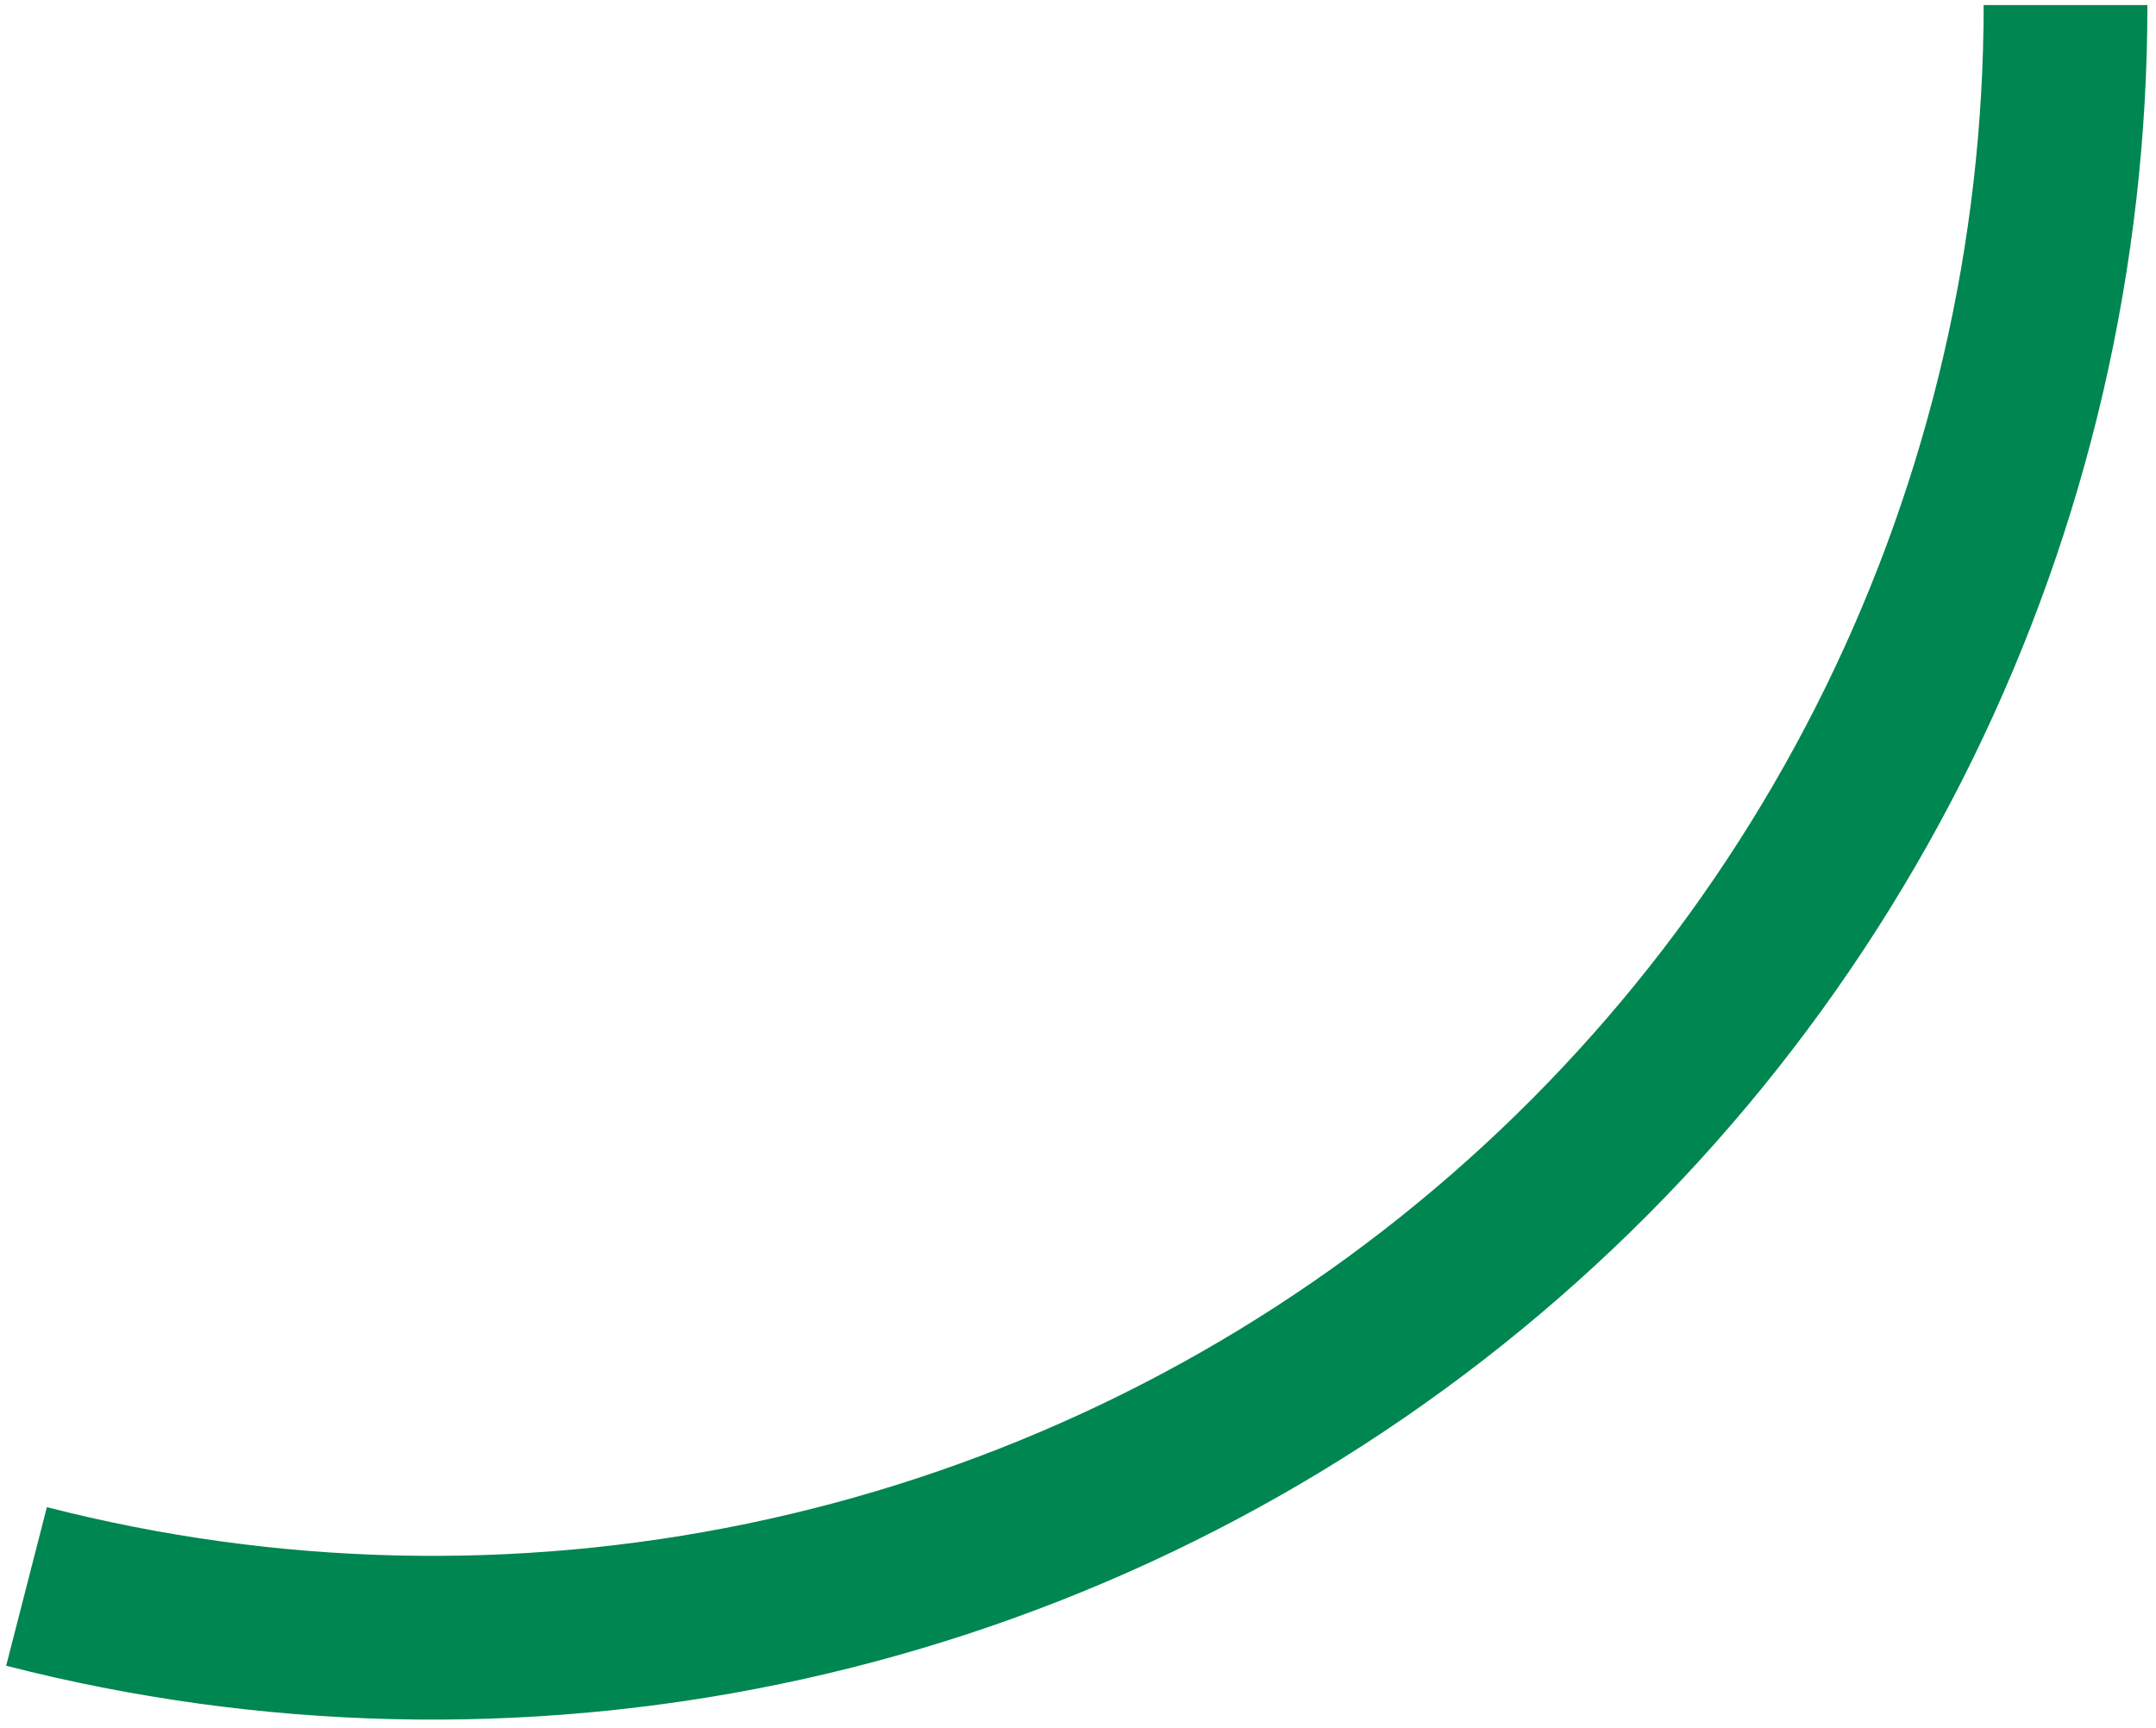
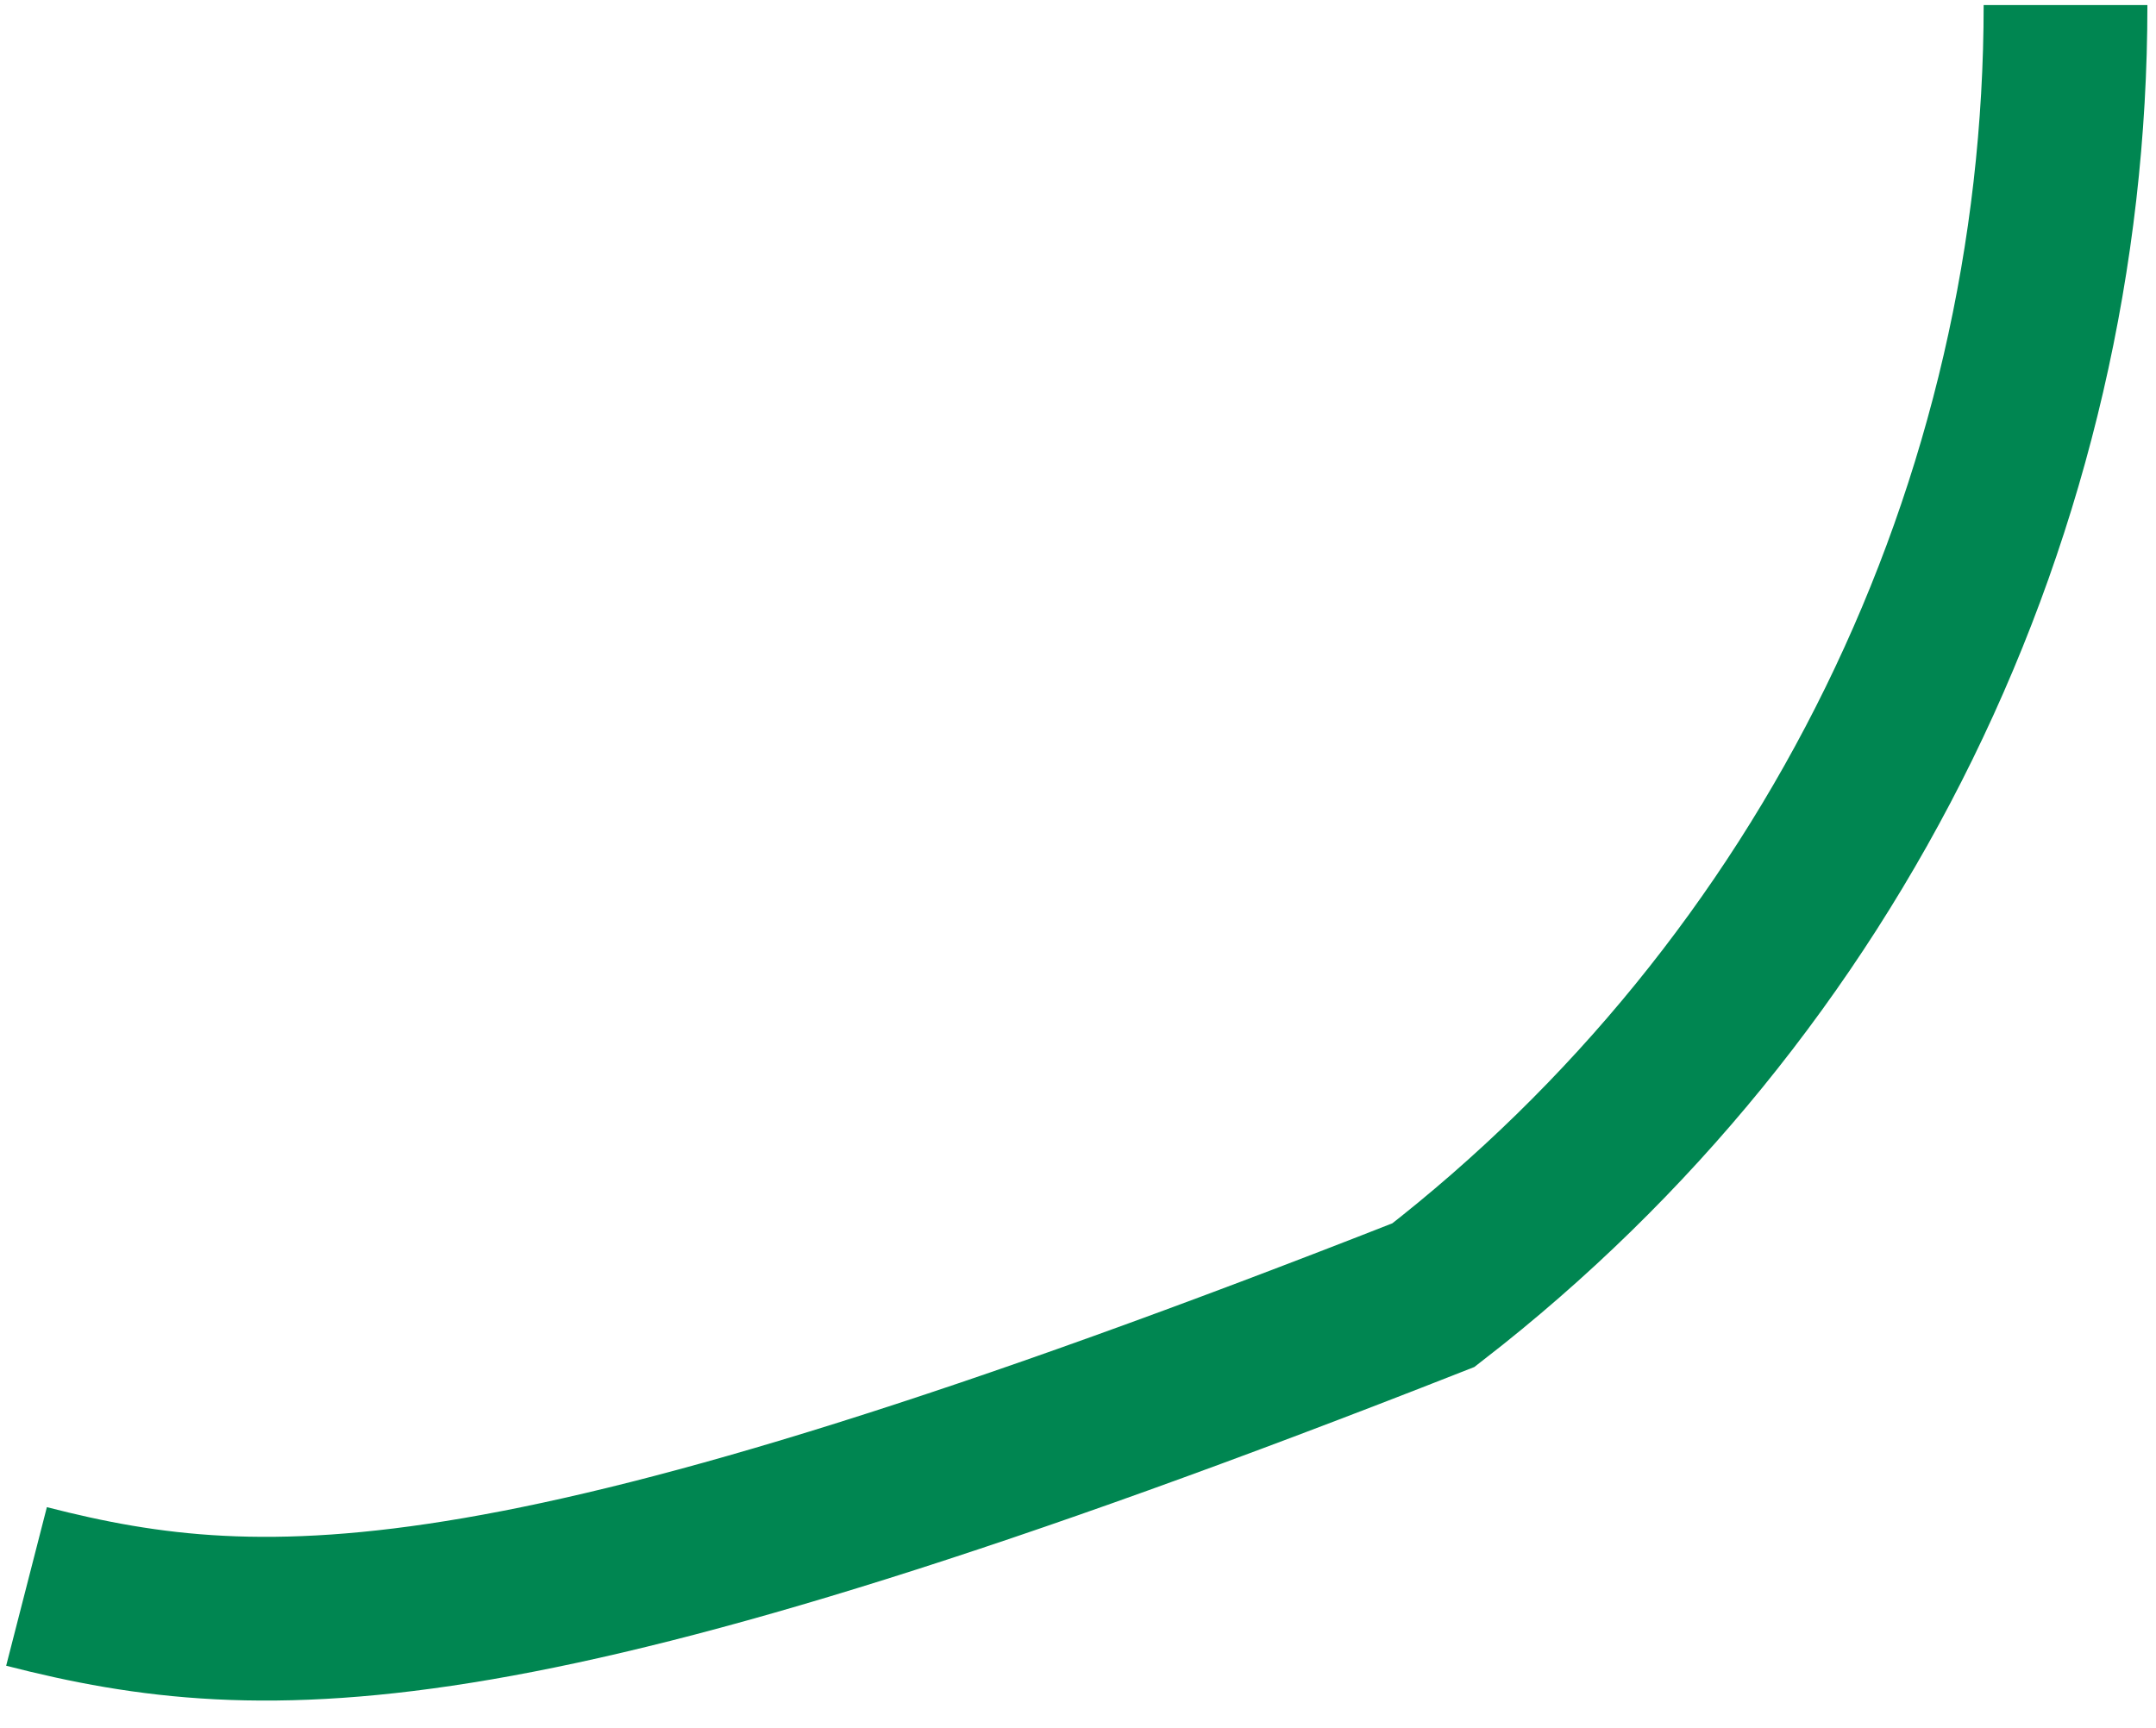
<svg xmlns="http://www.w3.org/2000/svg" width="237" height="190" viewBox="0 0 237 190" fill="none">
-   <path d="M227.055 0.555C227.055 27.929 220.794 54.941 208.751 79.524C196.708 104.107 179.202 125.61 157.572 142.388C135.942 159.166 110.761 170.774 83.955 176.326C57.15 181.877 29.43 181.223 2.915 174.416" stroke="#008651" stroke-width="18" />
+   <path d="M227.055 0.555C227.055 27.929 220.794 54.941 208.751 79.524C196.708 104.107 179.202 125.61 157.572 142.388C57.15 181.877 29.43 181.223 2.915 174.416" stroke="#008651" stroke-width="18" />
</svg>